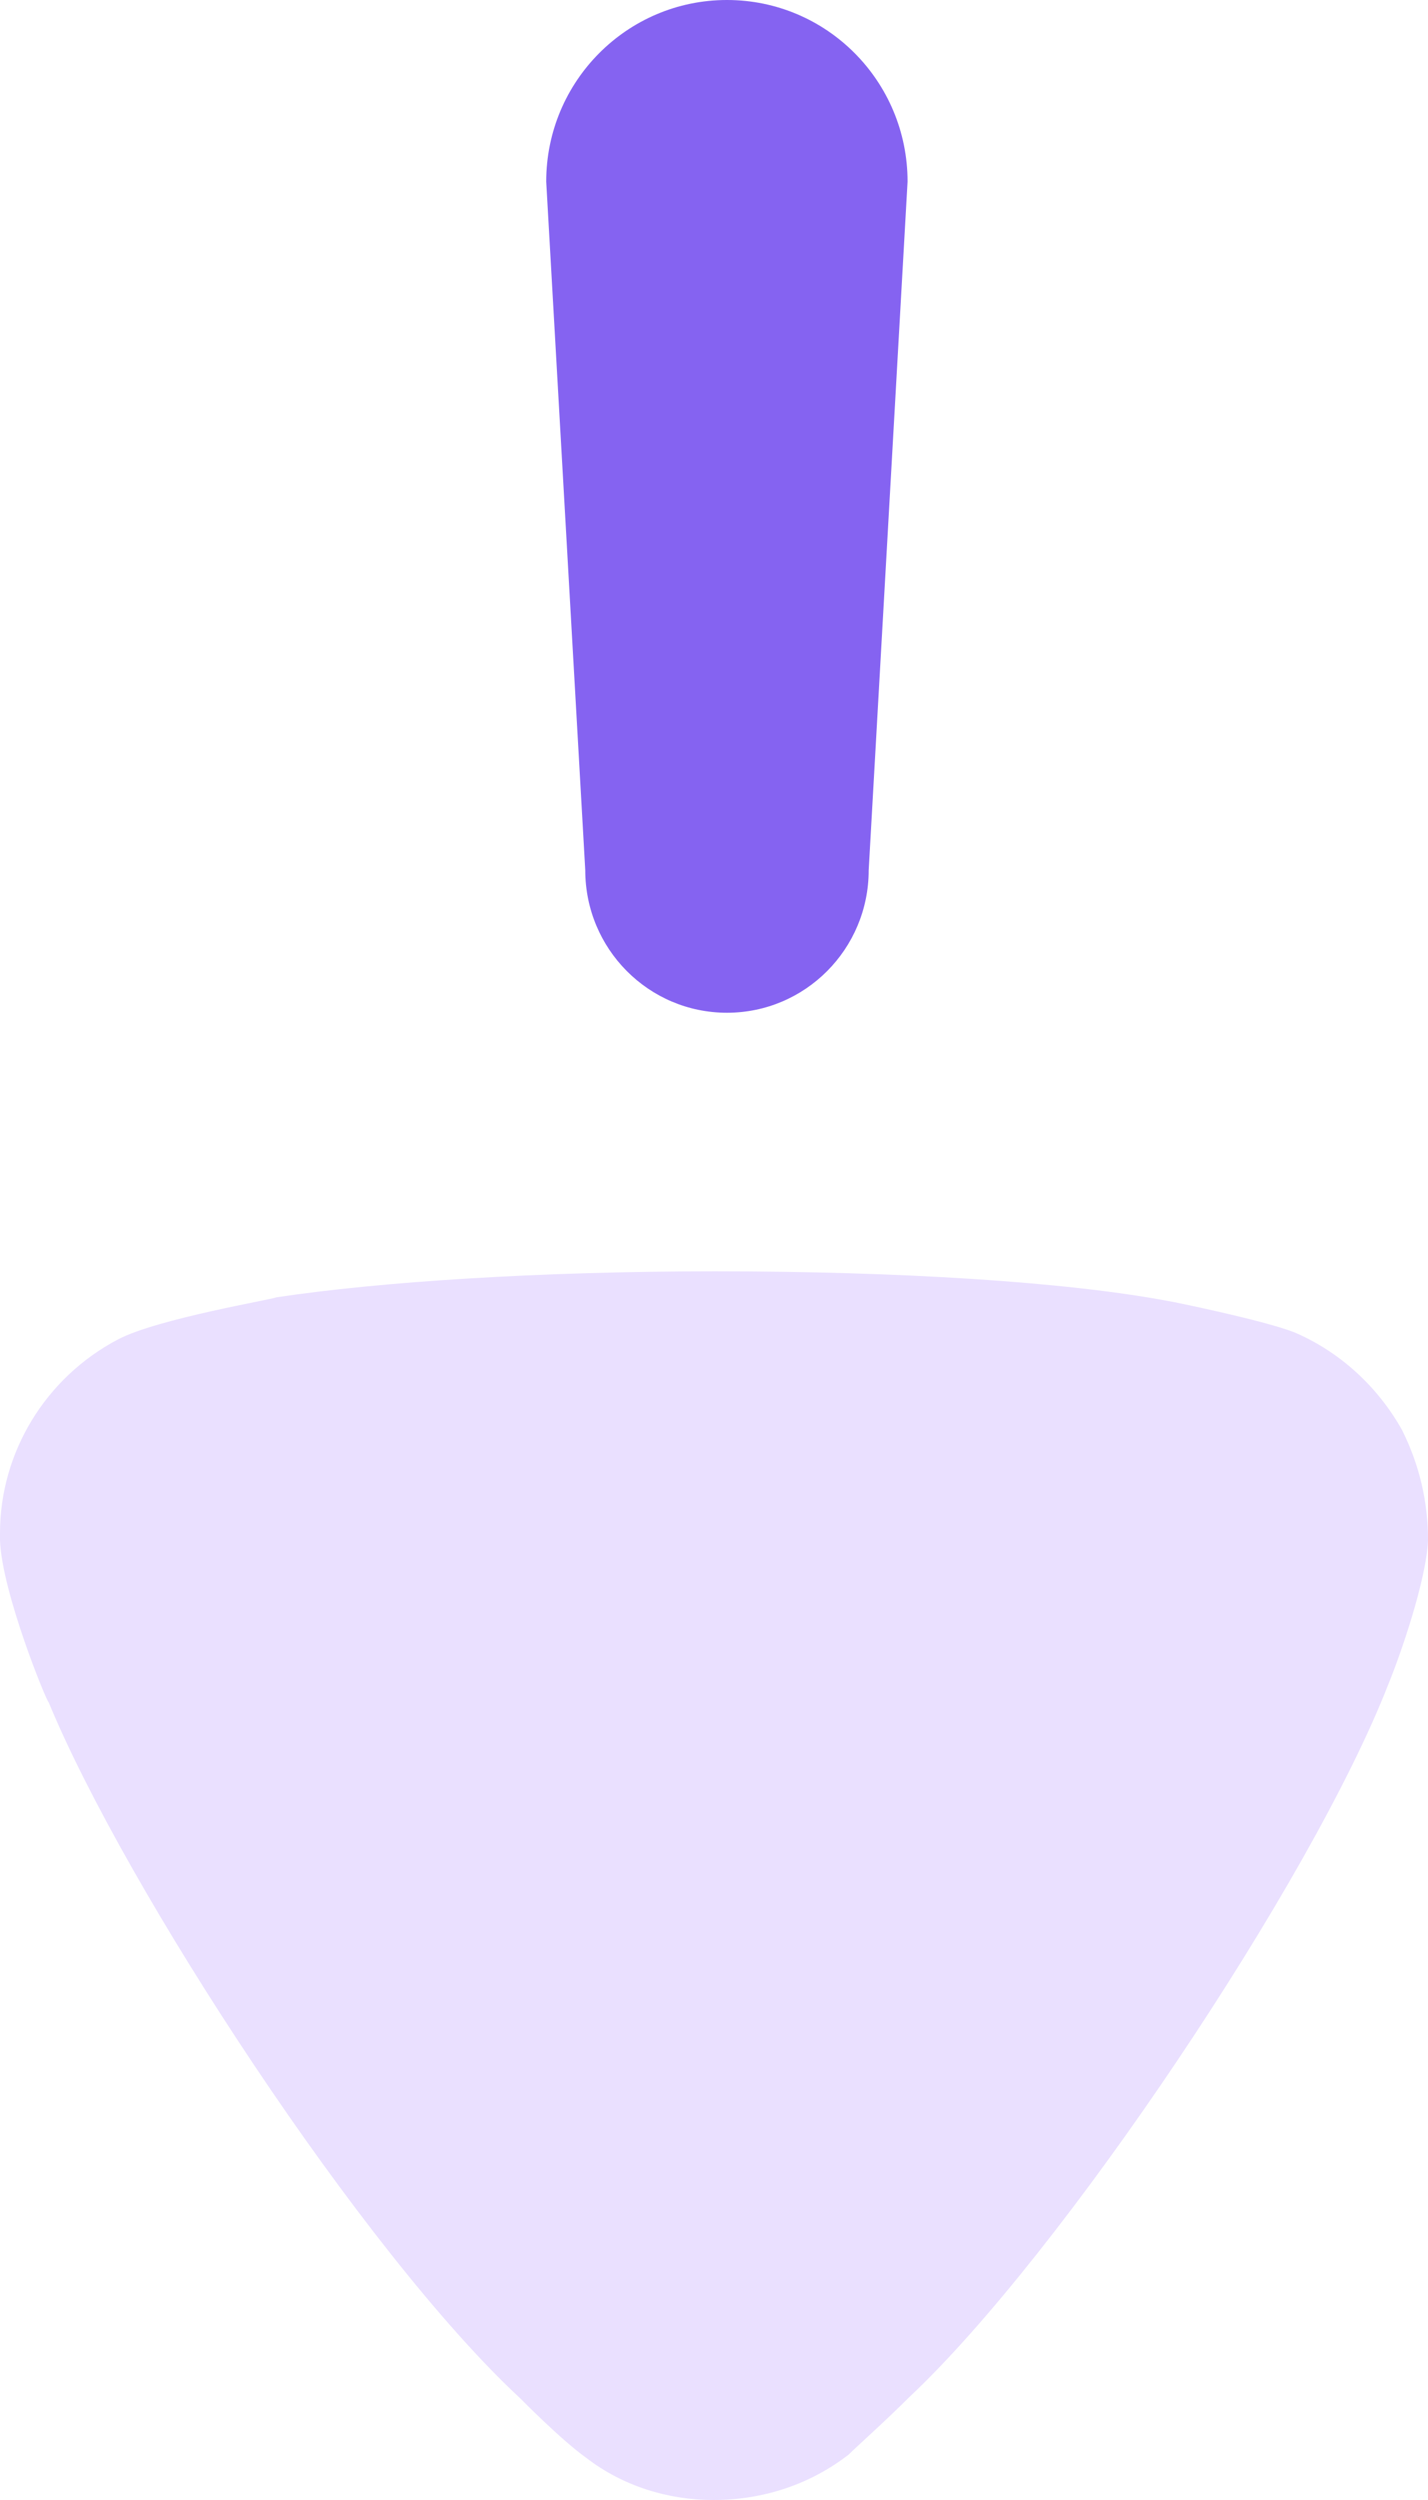
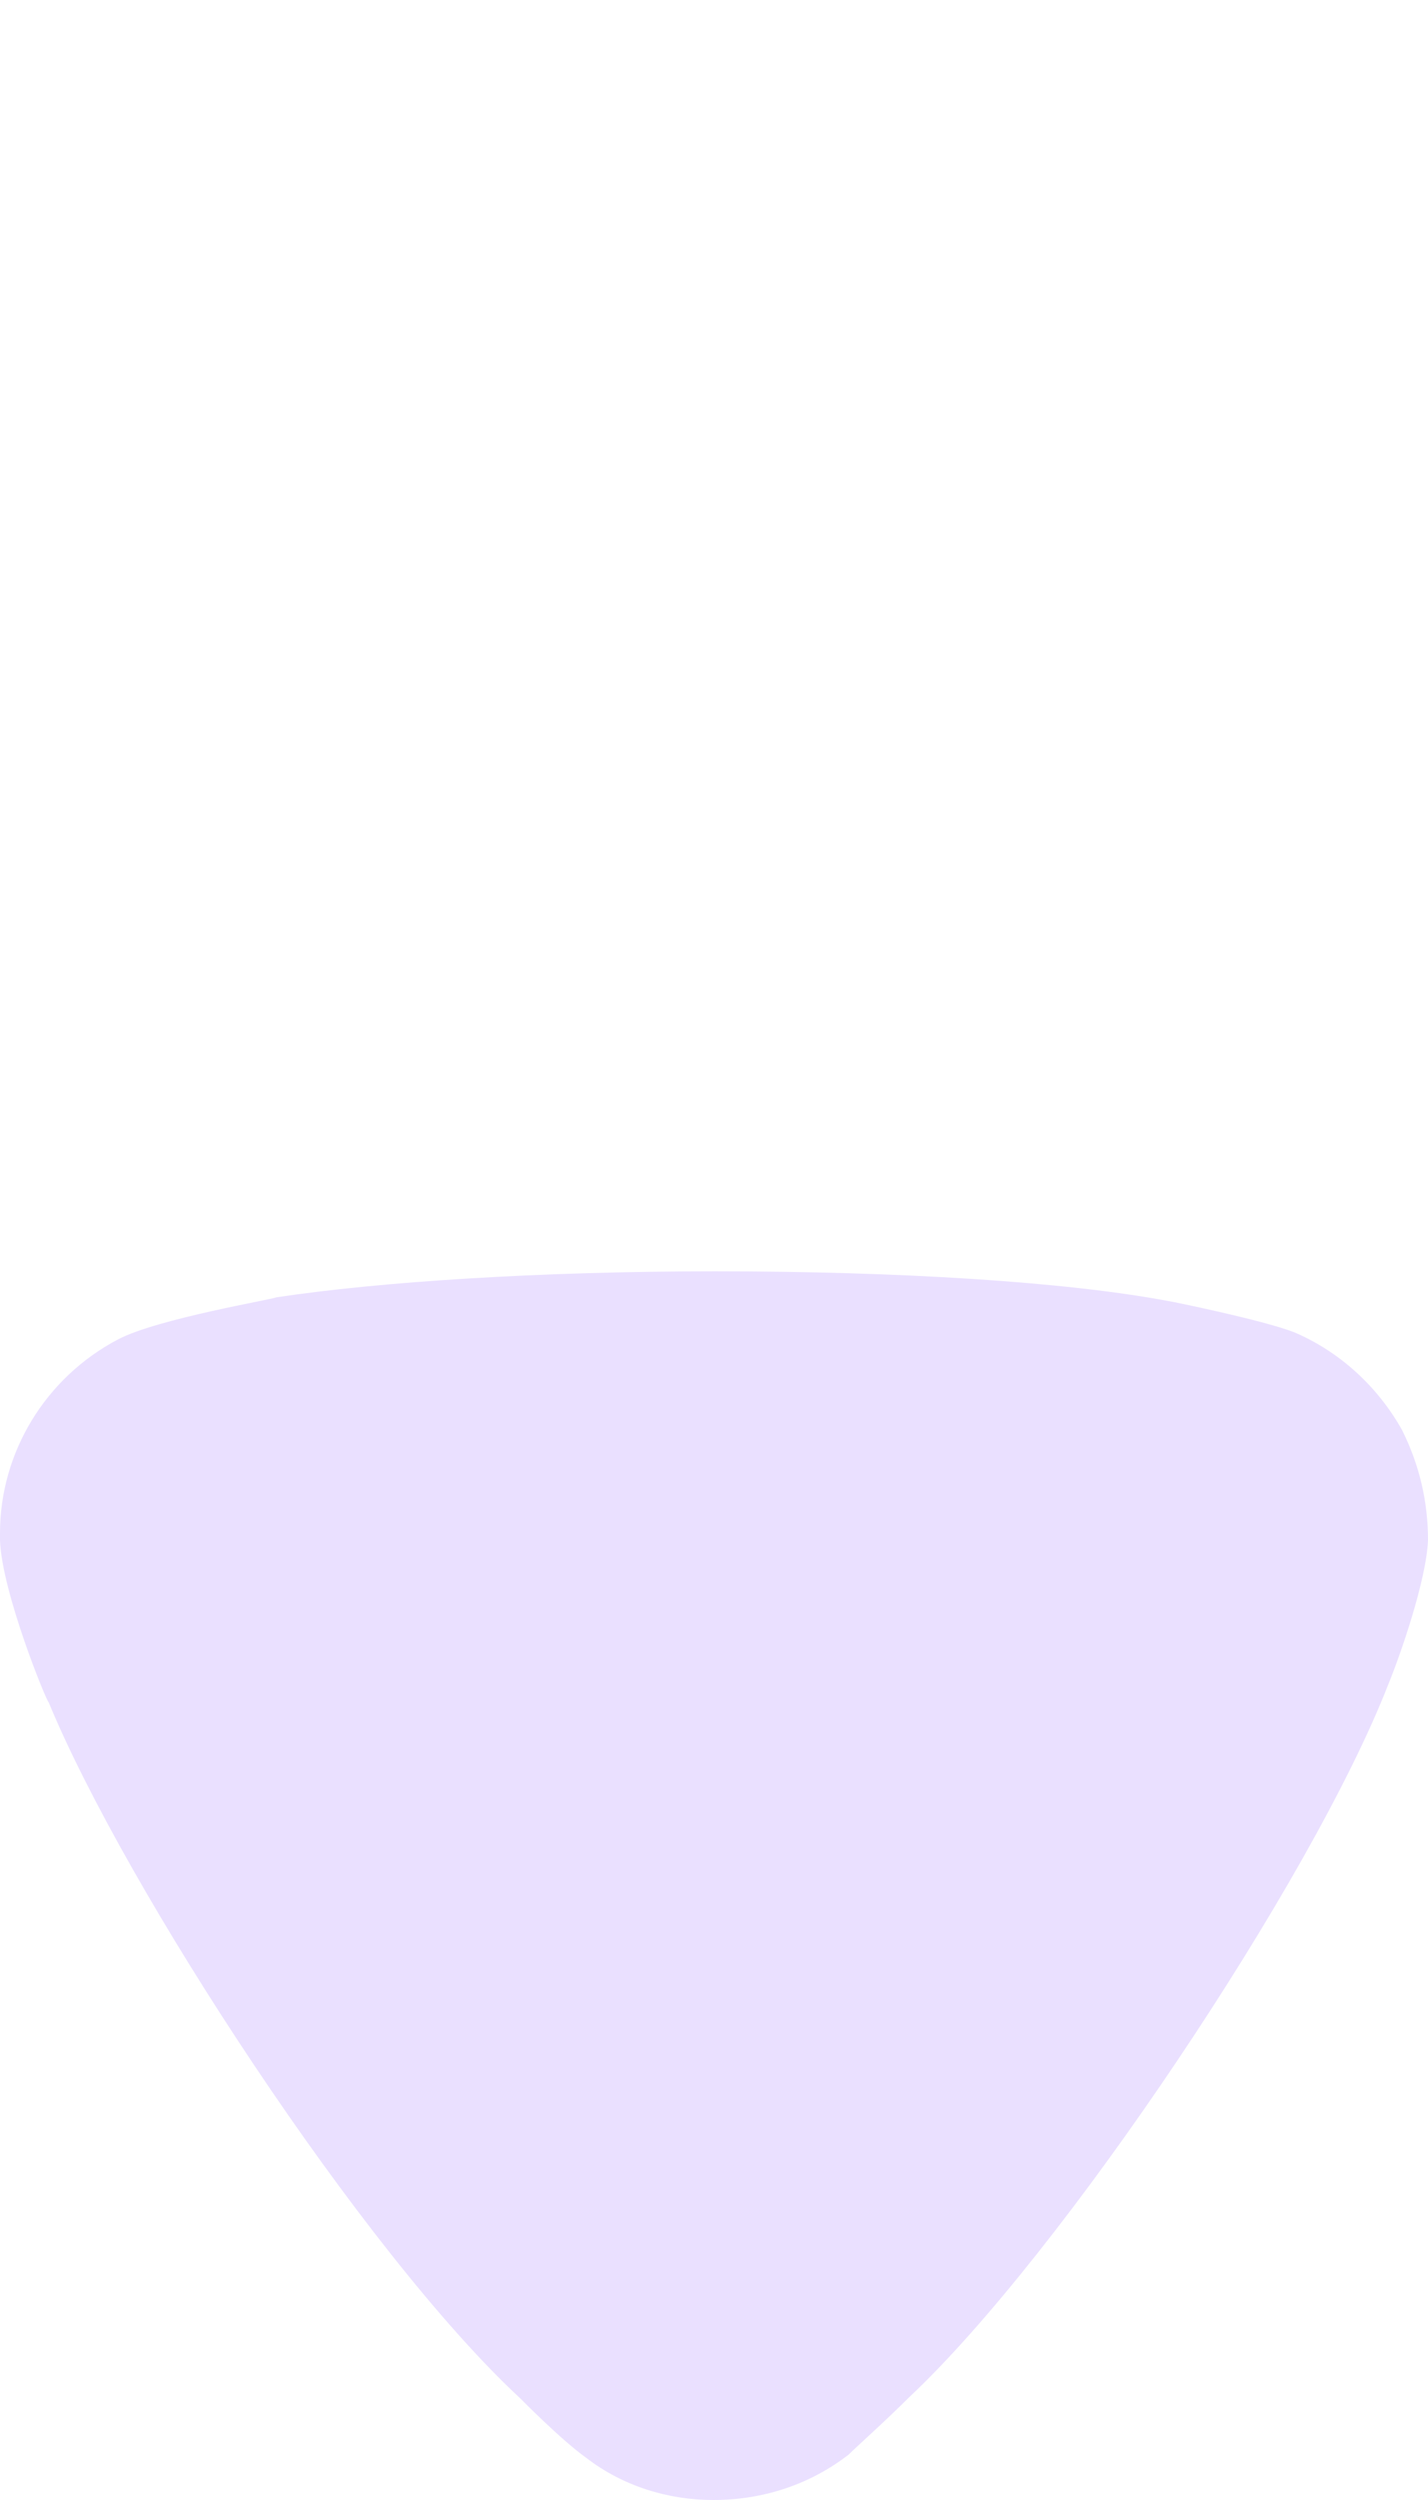
<svg xmlns="http://www.w3.org/2000/svg" width="40" height="70" viewBox="0 0 40 70" fill="none">
-   <path d="M20.363 28.357C22.557 28.357 24.333 26.571 24.333 24.366L25.422 5.086C25.422 2.276 23.159 0 20.363 0C17.568 0 15.3 2.276 15.3 5.086L16.394 24.366C16.394 26.571 18.17 28.357 20.363 28.357Z" fill="#8563F1" />
  <path d="M39.274 40.043C38.592 38.822 37.523 37.847 36.26 37.307C35.384 36.962 32.758 36.427 32.713 36.427C29.843 35.887 25.178 35.597 20.025 35.597C15.116 35.597 10.644 35.887 7.729 36.327C7.68 36.377 4.427 36.917 3.308 37.502C1.263 38.577 0 40.678 0 42.928V43.123C0.05 44.589 1.313 47.664 1.363 47.664C3.502 52.846 10.157 63.063 14.583 67.164C14.583 67.164 15.723 68.324 16.429 68.825C17.448 69.61 18.712 70 19.98 70C21.388 70 22.696 69.56 23.77 68.73C23.964 68.534 24.79 67.799 25.471 67.119C29.744 63.108 36.747 52.651 38.881 47.179C39.224 46.349 39.955 44.244 40 43.123C40 42.048 39.761 41.018 39.274 40.043Z" fill="#EAE0FF" />
</svg>